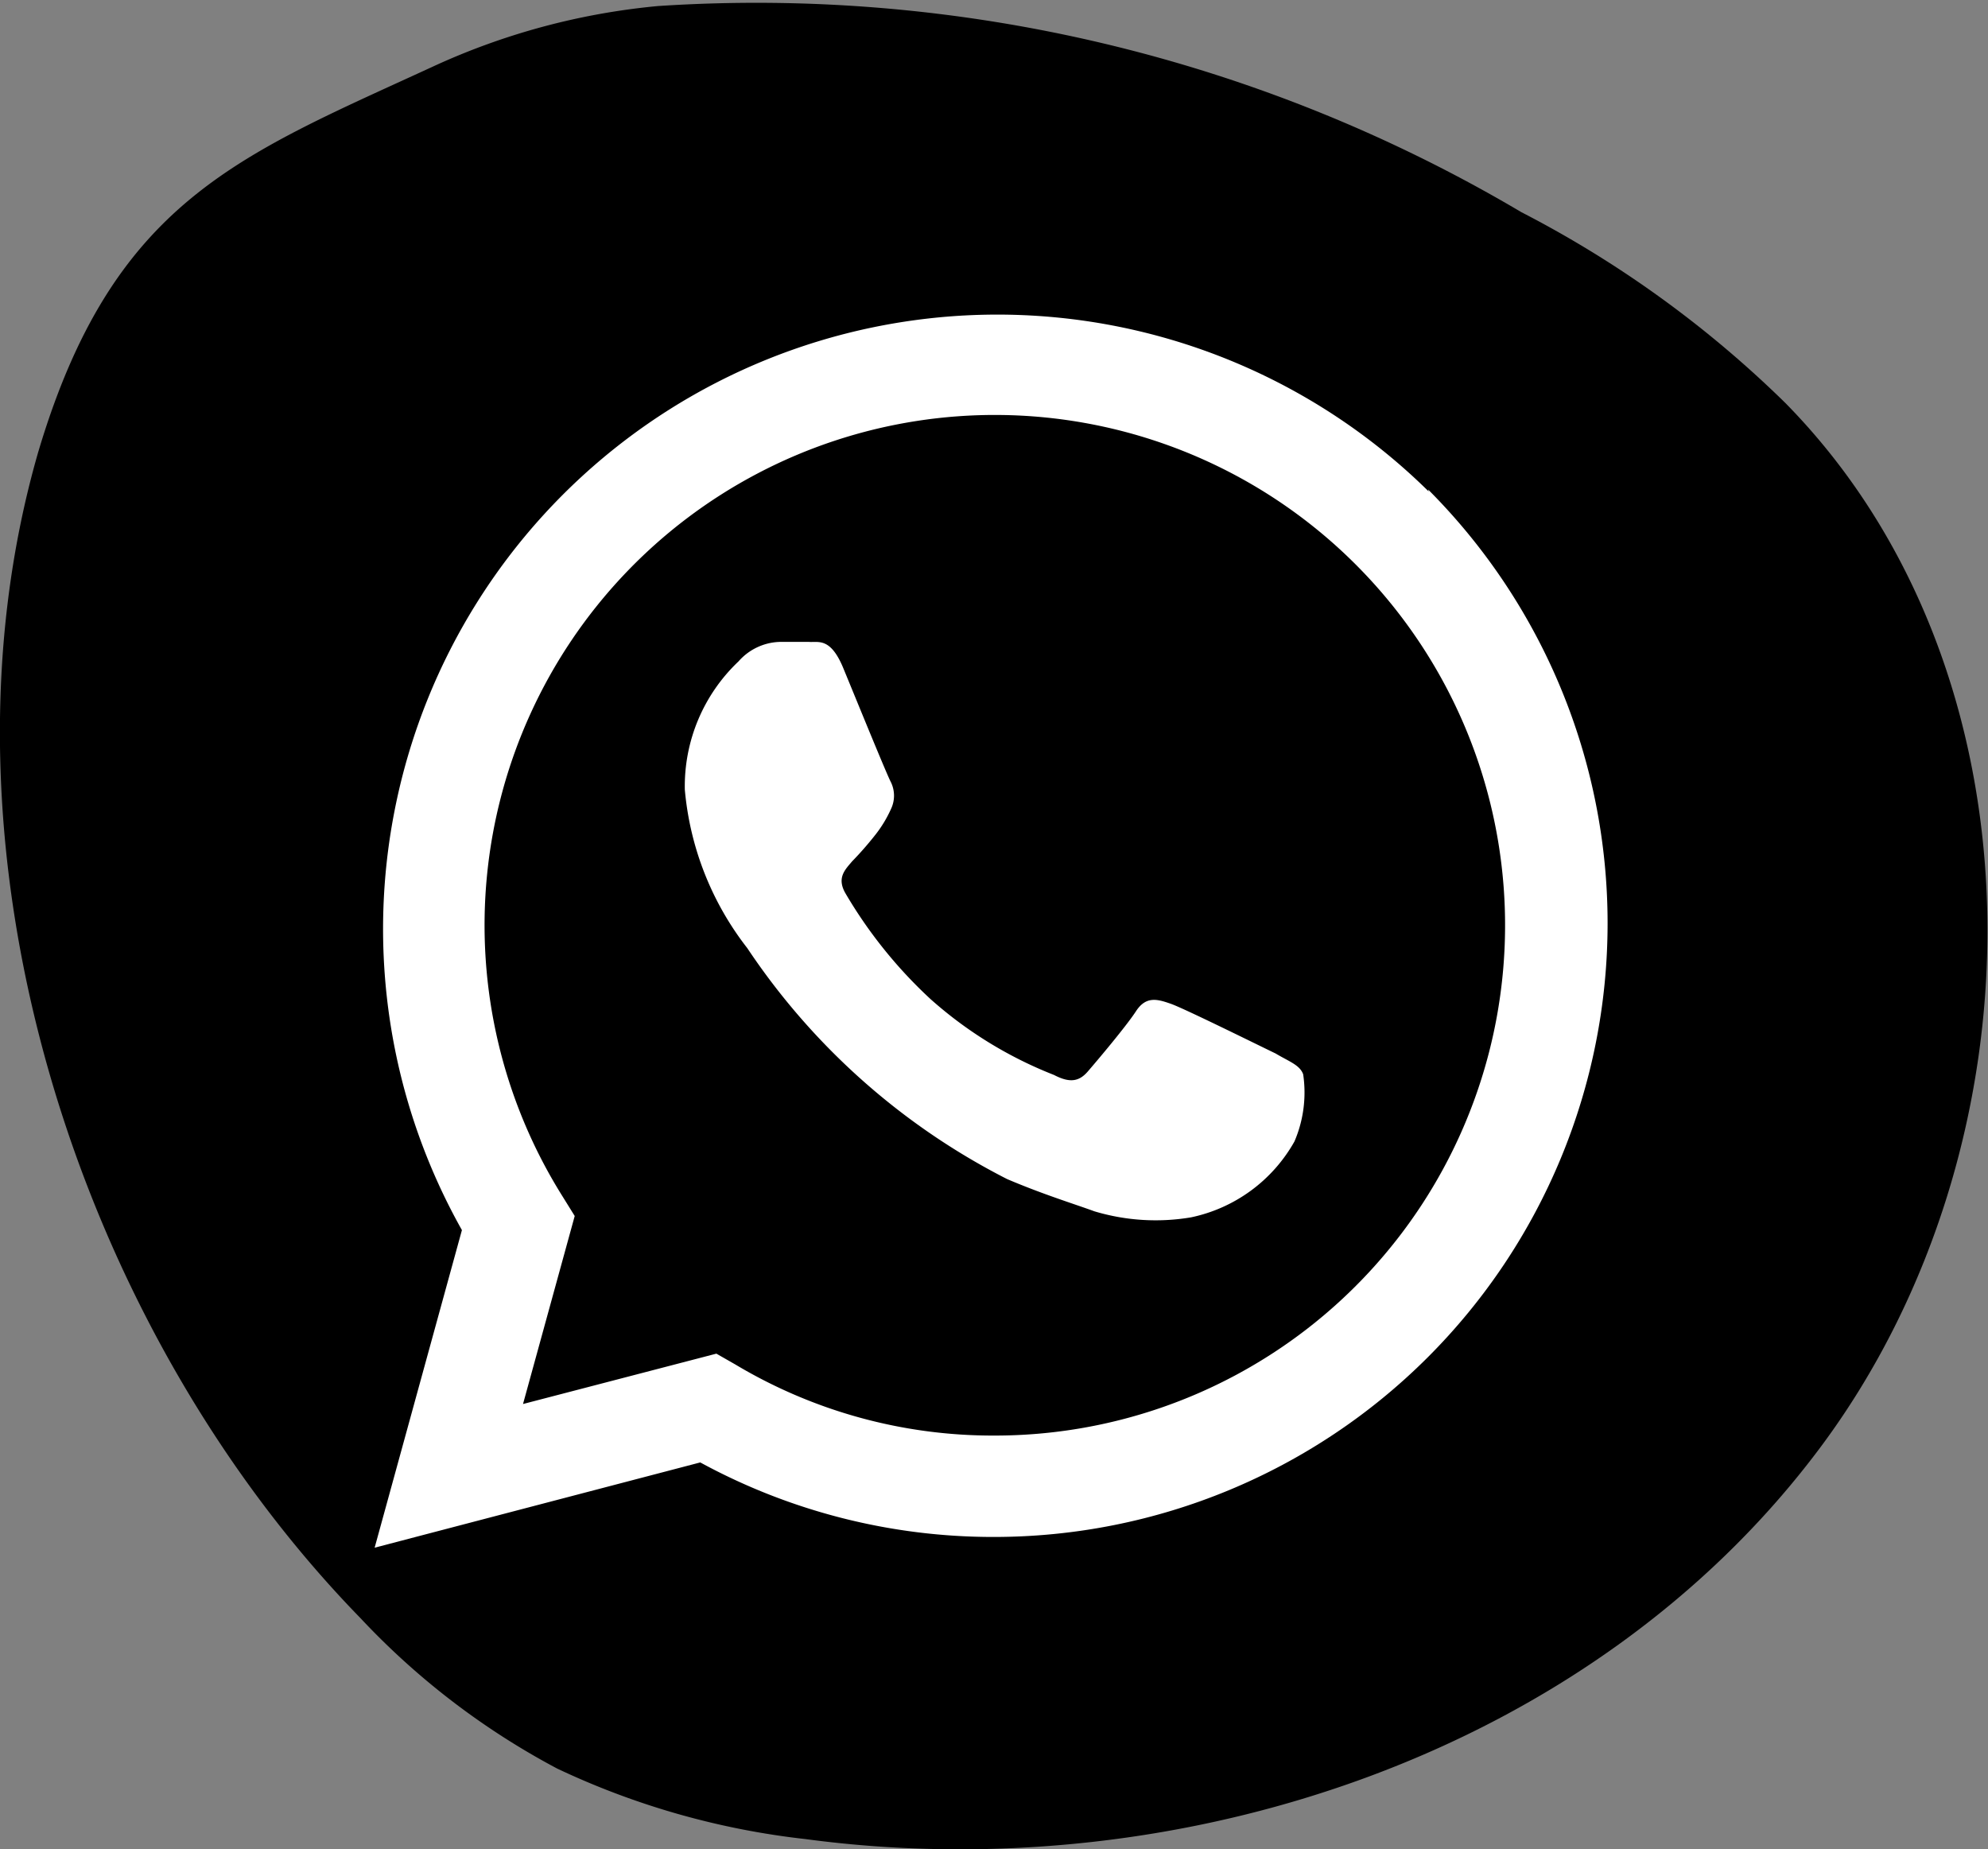
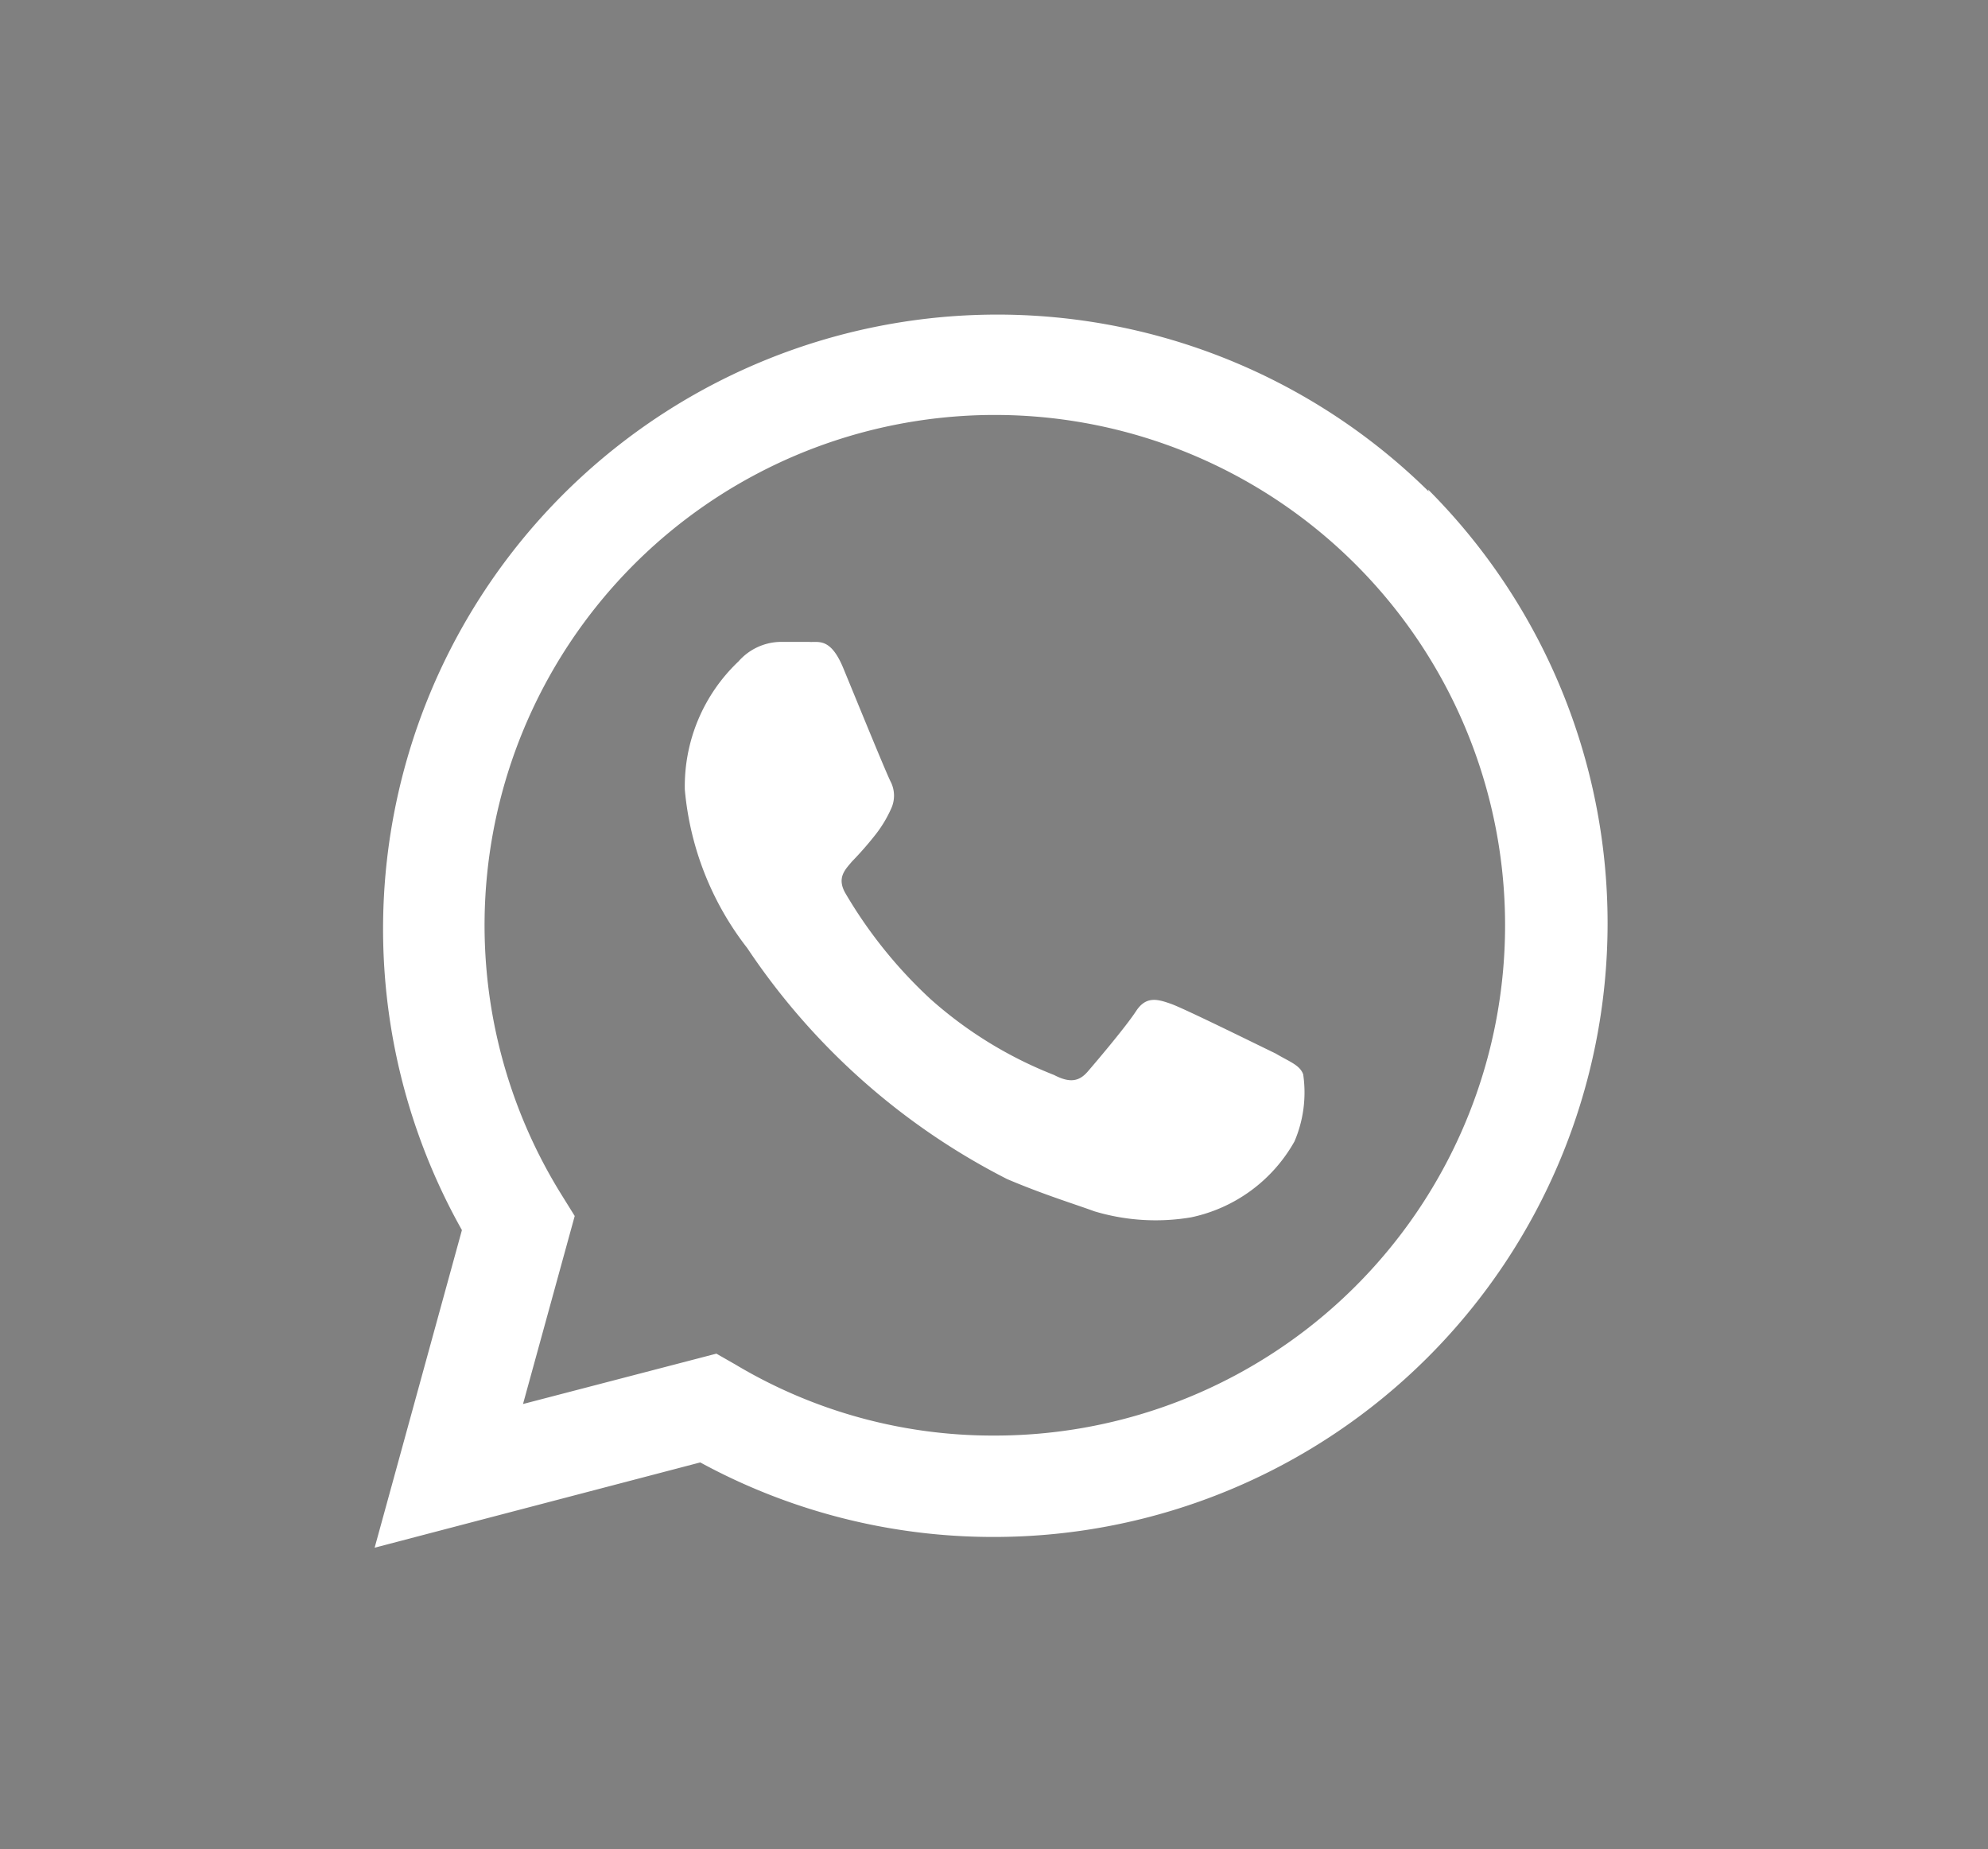
<svg xmlns="http://www.w3.org/2000/svg" viewBox="0 0 29.61 27.54">
  <rect x="0" y="0" width="29.61" height="27.54" fill="#808080" stroke="none" />
  <defs>
    <style>.cls-1{fill:#fff;fill-rule:evenodd;}</style>
  </defs>
  <g id="Capa_2" data-name="Capa 2">
    <g id="Capa_3" data-name="Capa 3">
-       <path d="M.57,6.73c-1.7,5.88.54,13,4.8,17.37A11.19,11.19,0,0,0,8.3,26.34,11.68,11.68,0,0,0,12,27.39c5.61.75,11.72-1.29,15.11-5.83S30.53,10,26.59,6a16.22,16.22,0,0,0-3.93-2.84A22.37,22.37,0,0,0,9.8.09,10.27,10.27,0,0,0,6.43,1C3.54,2.33,1.68,3,.57,6.73" />
      <g id="WA_Logo" data-name="WA Logo">
        <path class="cls-1" d="M21.28,7.32a9.15,9.15,0,0,0-14.4,11l-1.3,4.73,4.85-1.27a9.12,9.12,0,0,0,4.37,1.11h0a9.14,9.14,0,0,0,6.47-15.6ZM14.81,21.38h0a7.47,7.47,0,0,1-3.86-1.06l-.28-.16-2.88.75.77-2.8-.18-.29a7.6,7.6,0,1,1,6.44,3.56ZM19,15.69c-.23-.11-1.36-.67-1.56-.74s-.37-.12-.52.11-.59.75-.72.9-.27.17-.5.05a6.12,6.12,0,0,1-1.84-1.13,6.89,6.89,0,0,1-1.27-1.58c-.13-.23,0-.35.1-.47a5,5,0,0,0,.35-.4,1.83,1.83,0,0,0,.23-.38.46.46,0,0,0,0-.4c-.06-.11-.52-1.24-.71-1.7s-.37-.38-.51-.39h-.44a.85.85,0,0,0-.61.29,2.56,2.56,0,0,0-.8,1.91,4.48,4.48,0,0,0,.93,2.36A10.23,10.23,0,0,0,15,17.56c.54.23,1,.37,1.3.48a3.17,3.17,0,0,0,1.44.09A2.31,2.31,0,0,0,19.28,17,1.85,1.85,0,0,0,19.41,16C19.36,15.86,19.2,15.81,19,15.69Z" />
      </g>
    </g>
  </g>
</svg>